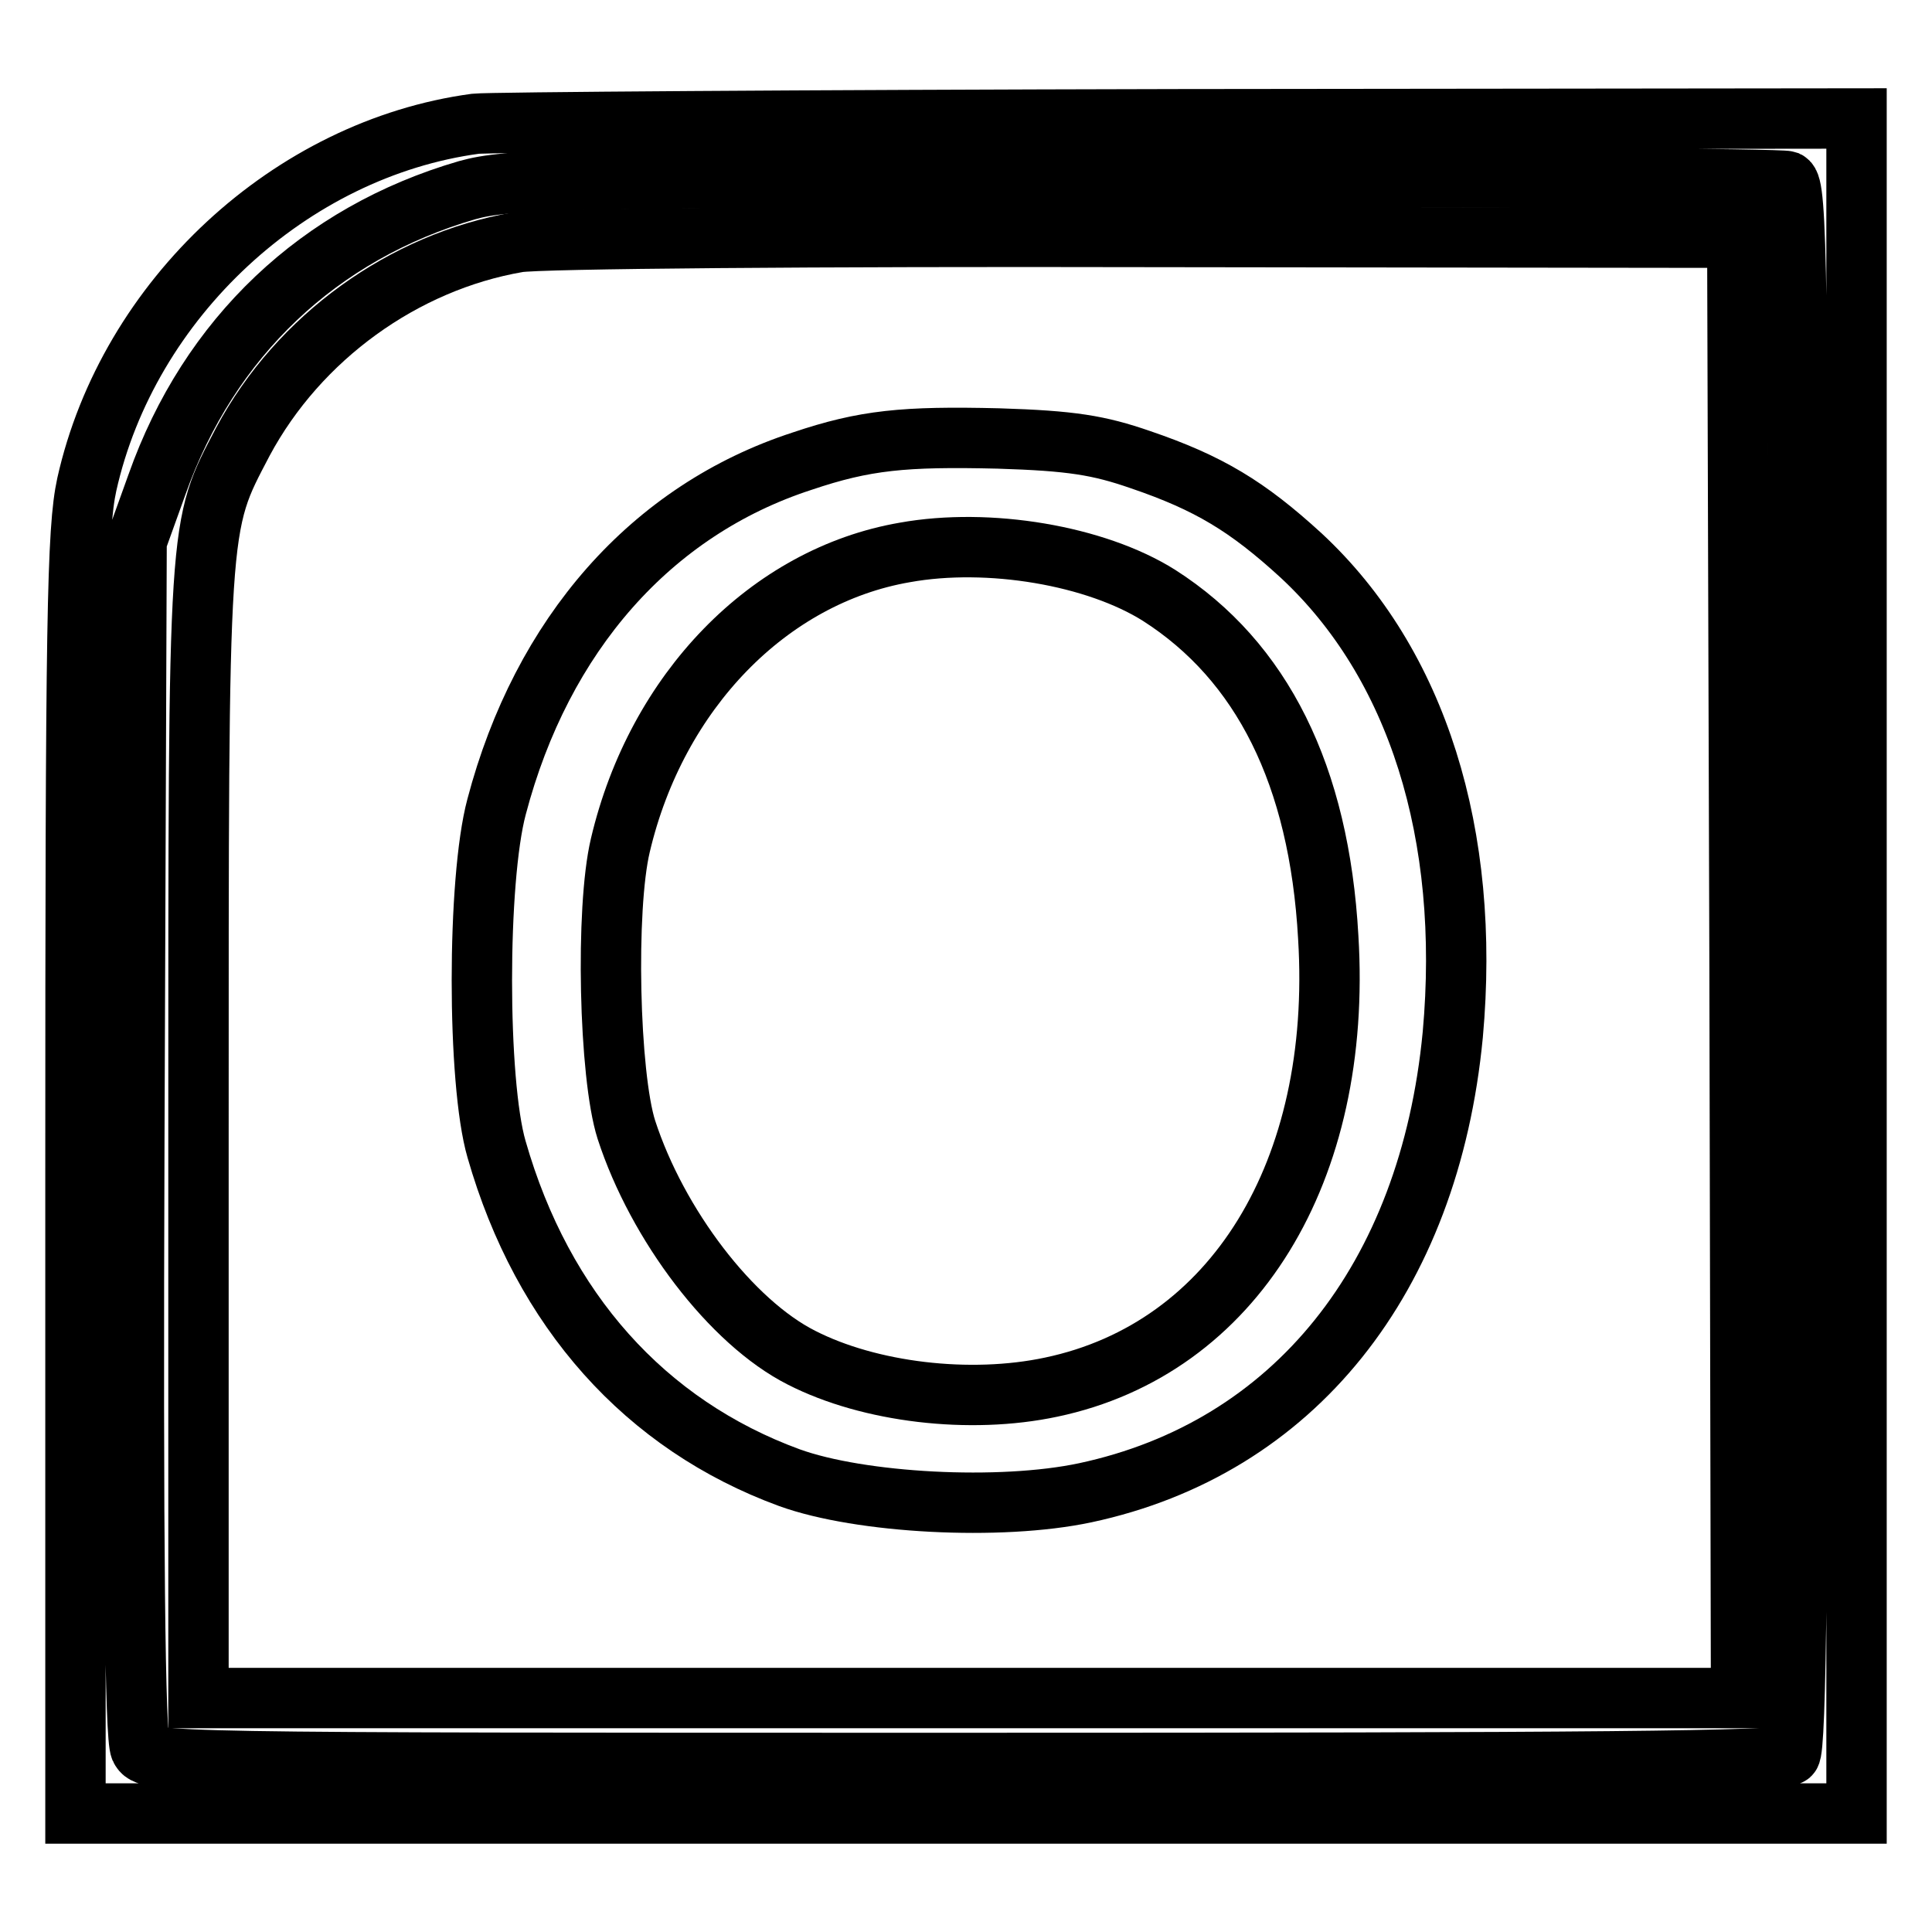
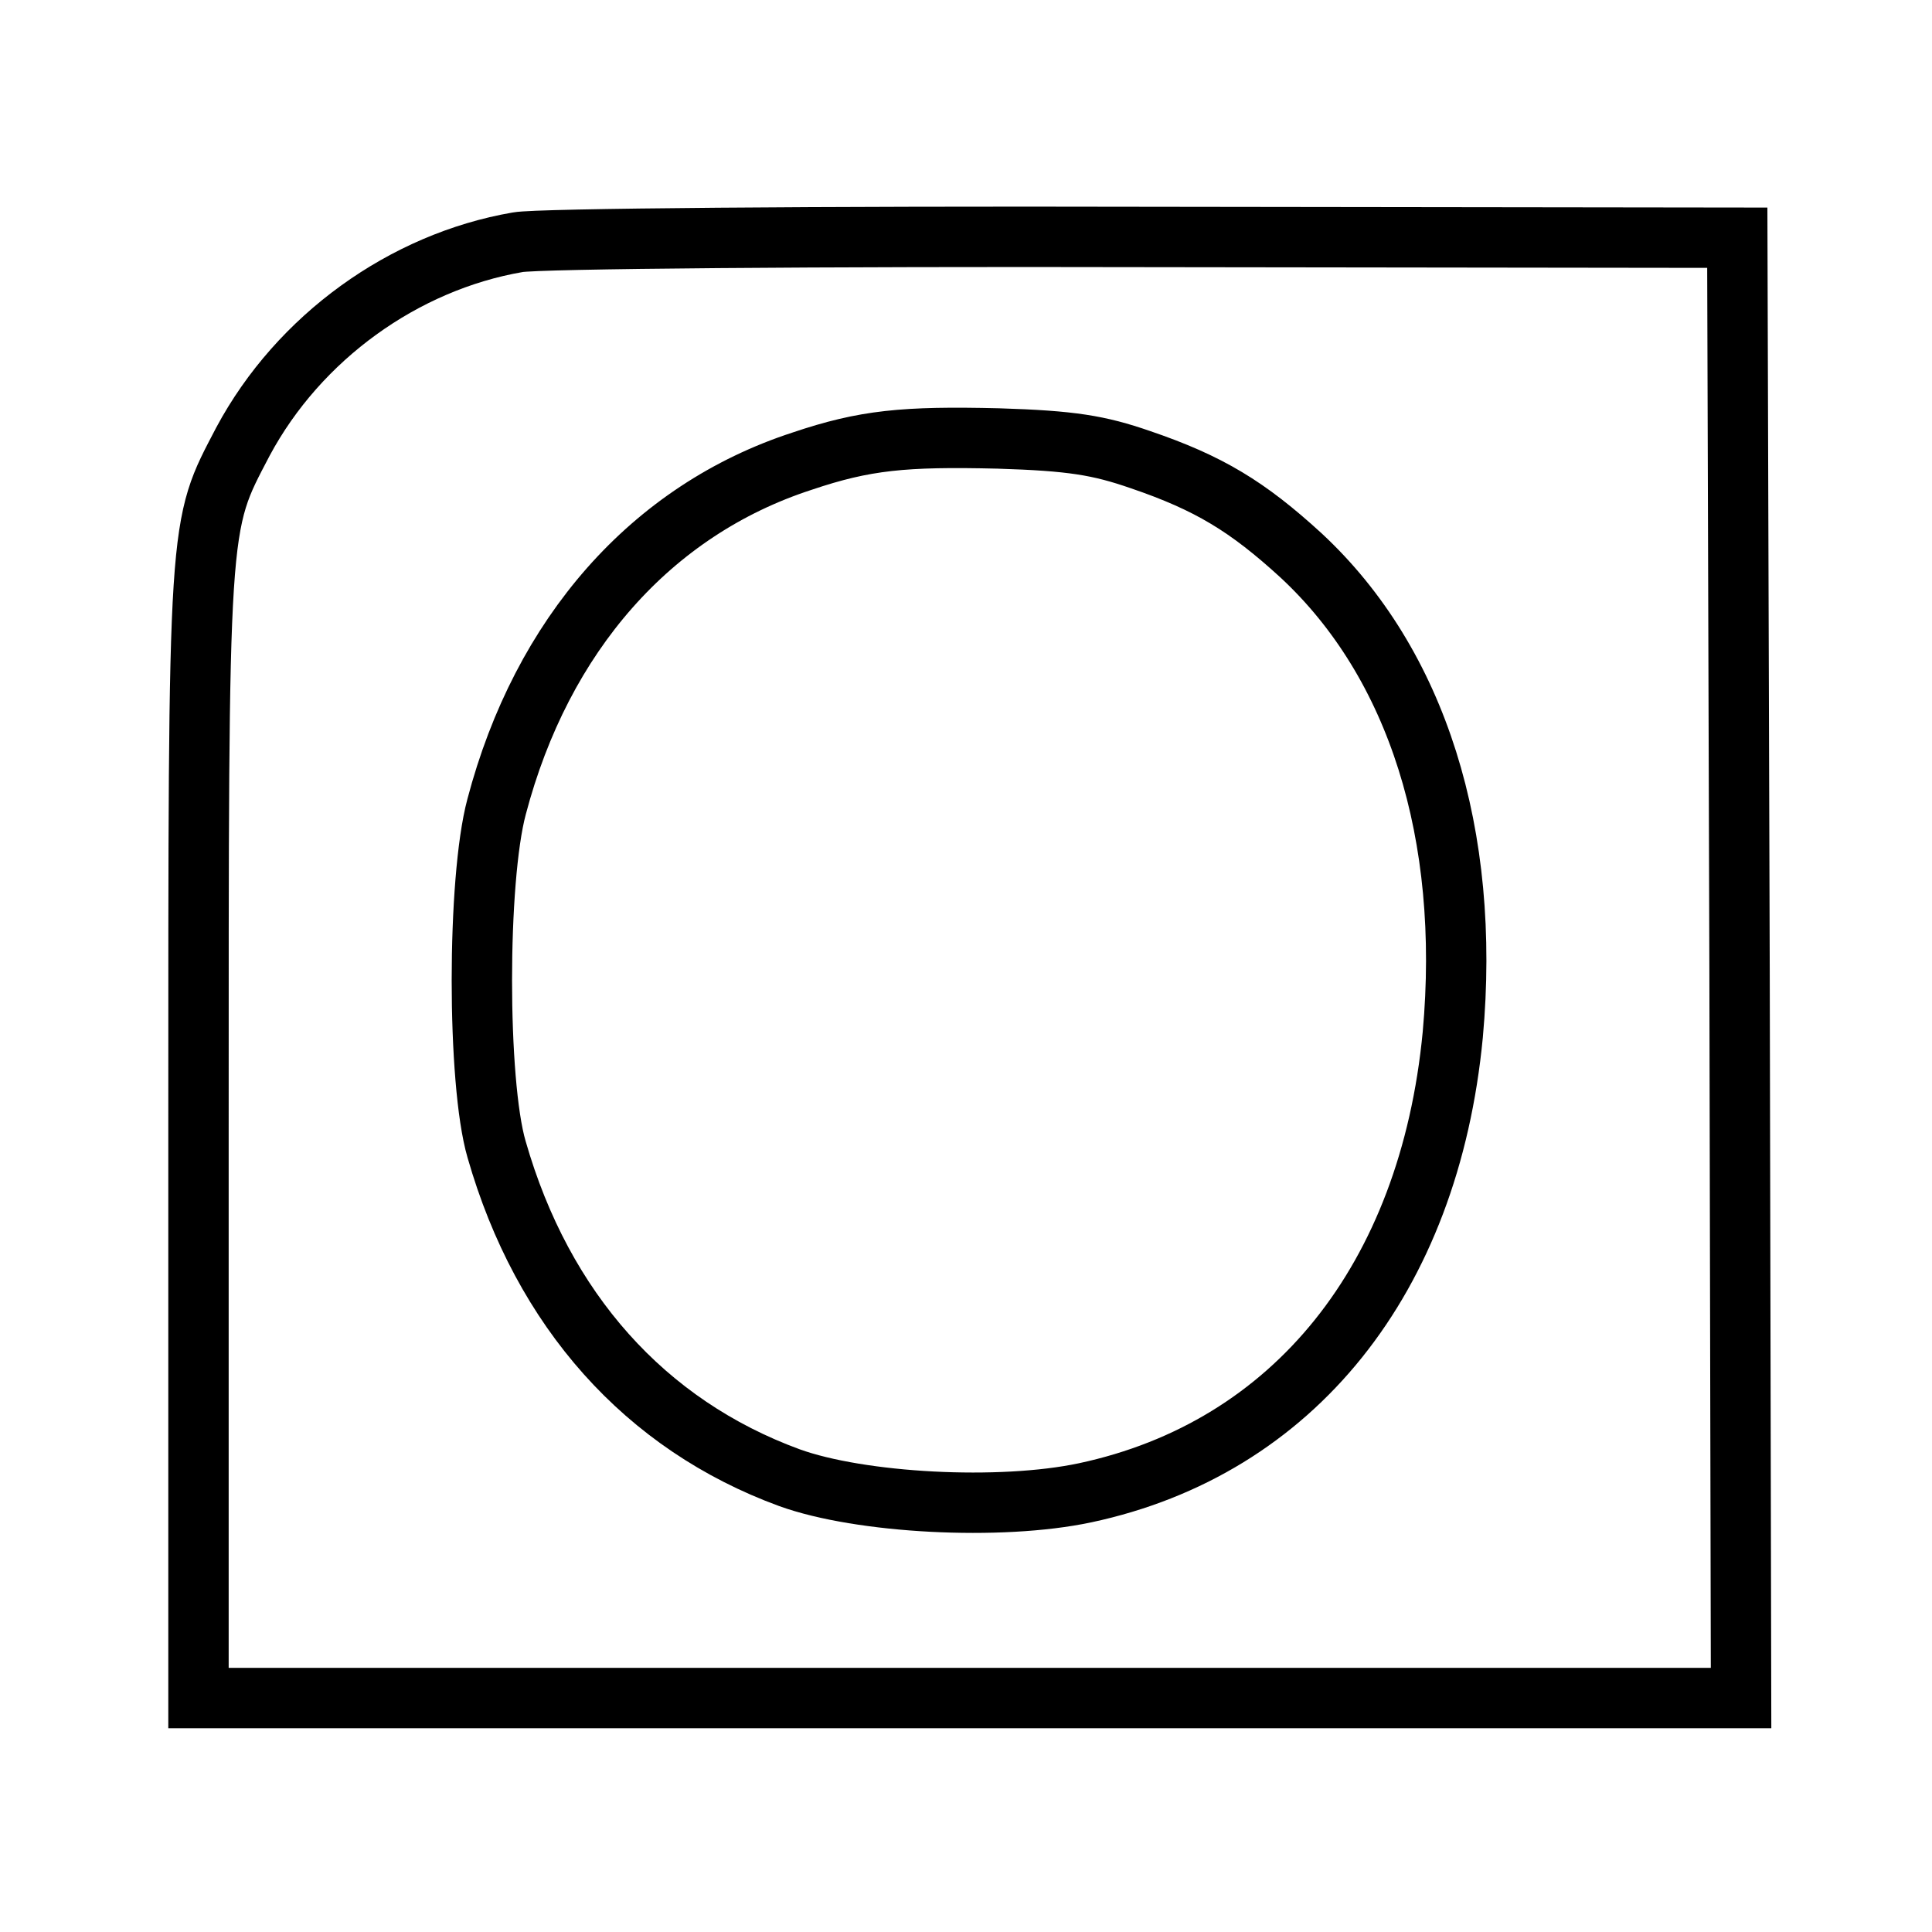
<svg xmlns="http://www.w3.org/2000/svg" version="1.1" x="0px" y="0px" viewBox="0 0 256 256" enable-background="new 0 0 256 256" xml:space="preserve">
  <g>
    <g>
-       <path stroke-width="8" fill-opacity="0" stroke="#000000" d="M63,16.4C38.5,19.7,17,39.6,11.5,64.2c-1.3,6-1.5,17.7-1.5,91.4v84.7h118h118V128V15.7l-90,0.1  C106.4,15.9,64.7,16.2,63,16.4z M236.8,24c1.3,0.6,1.5,10.6,1.5,104c0,79.1-0.3,103.7-1.1,104.5c-0.9,0.9-26.5,1.1-109.4,1.1  c-107.1,0-108.2,0-109.2-1.9c-0.7-1.3-1-26.3-0.8-80.9l0.3-79.1l2.7-7.5c6.9-19.5,21.5-33.3,41.1-39c5.4-1.5,12.3-1.7,89.7-1.7  C197.7,23.4,236,23.7,236.8,24z" />
      <path stroke-width="8" fill-opacity="0" stroke="#000000" d="M68.6,32.1c-15.1,2.6-29,12.6-36.4,26.4c-6,11.5-5.9,9.4-5.9,91.7V225h102.2h102.2l-0.2-96.7l-0.3-96.8  l-78.3-0.1C108.8,31.3,71.3,31.6,68.6,32.1z M151.1,60.9c9.1,3.1,14.2,6.2,21.3,12.7c15.4,14.3,22.5,37,20.1,63.5  c-3.1,32.4-21.1,54.8-48.7,60.7c-11.3,2.4-29.8,1.4-39.2-2c-19.1-7-32.7-22.2-38.8-43.5c-2.6-8.9-2.6-35.7,0-45.4  c6-22.8,20.5-39.3,40.5-45.8c8.3-2.8,13.5-3.3,26-3C142,58.4,145.6,59,151.1,60.9z" />
-       <path stroke-width="8" fill-opacity="0" stroke="#000000" d="M119.9,73.2c-18,3.1-32.9,18.4-37.7,38.8c-2,8.4-1.5,30.5,0.8,37.7c4.1,12.6,13.9,25.5,23.2,30.2  c9,4.6,22.3,6.2,33.1,3.9c24.2-5.1,38.6-28.6,36.7-59.6c-1.2-21.5-8.8-36.6-22.4-45.3C145.2,73.6,131,71.2,119.9,73.2z" />
    </g>
  </g>
</svg>